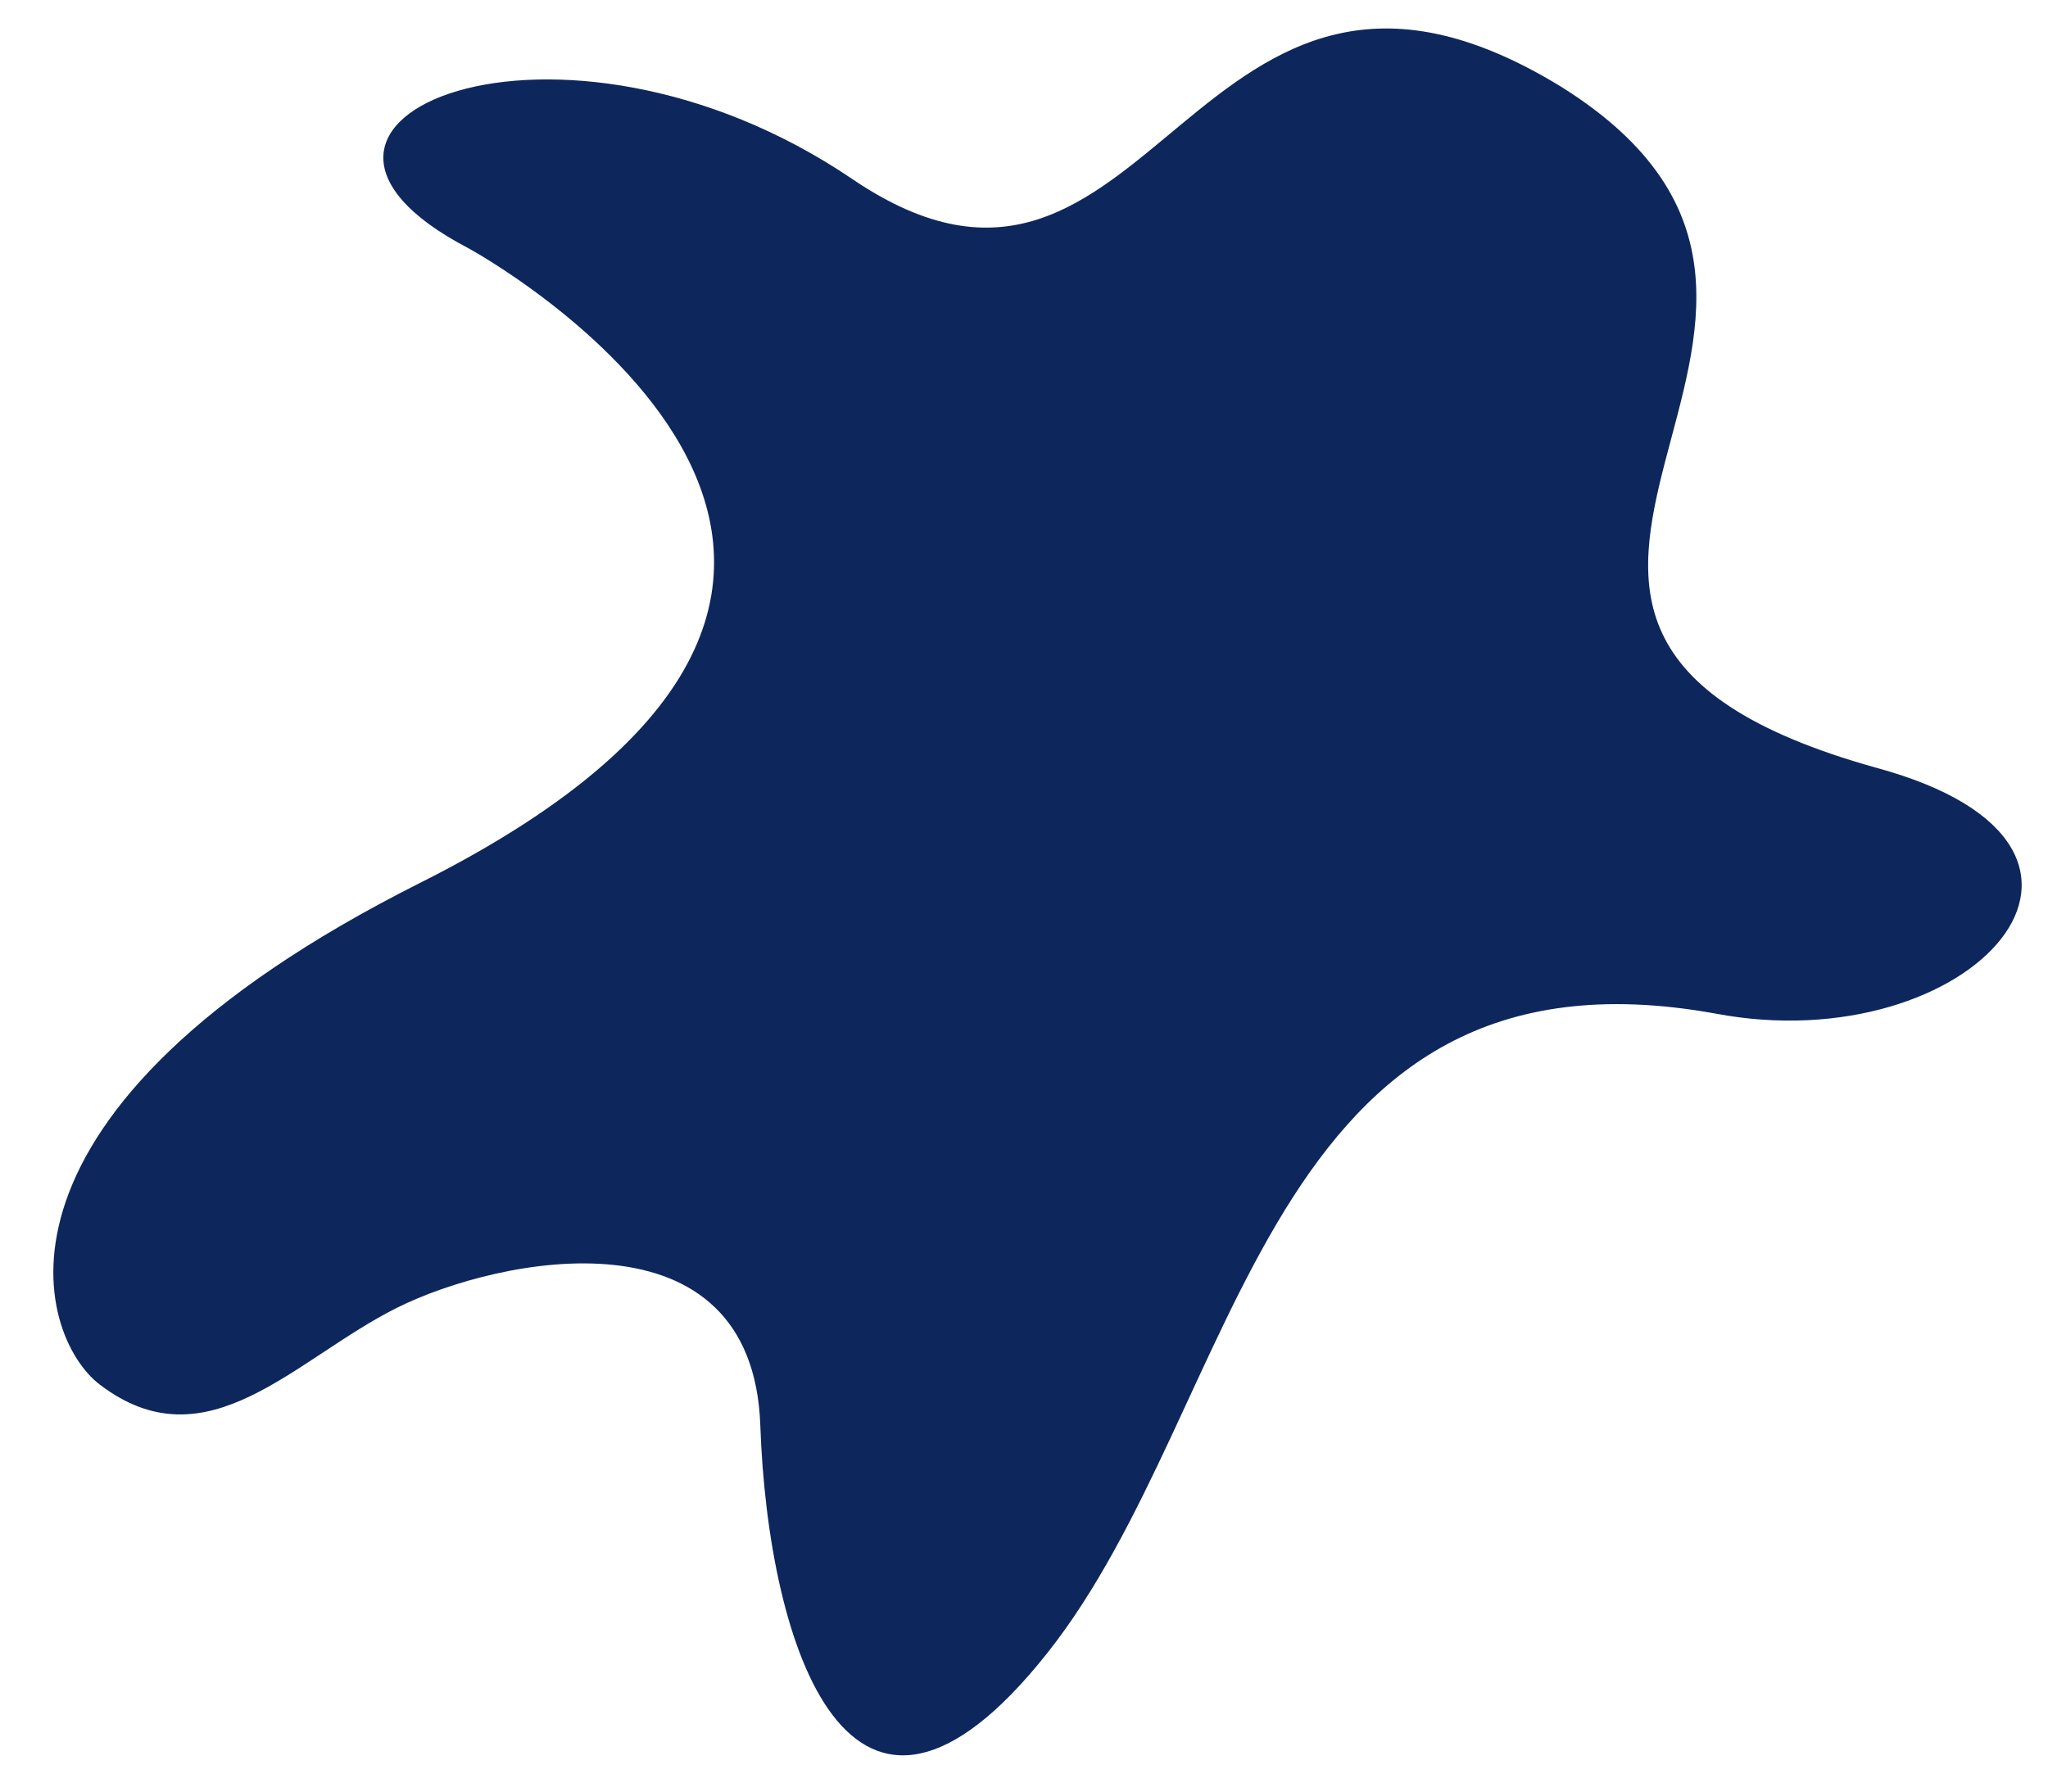
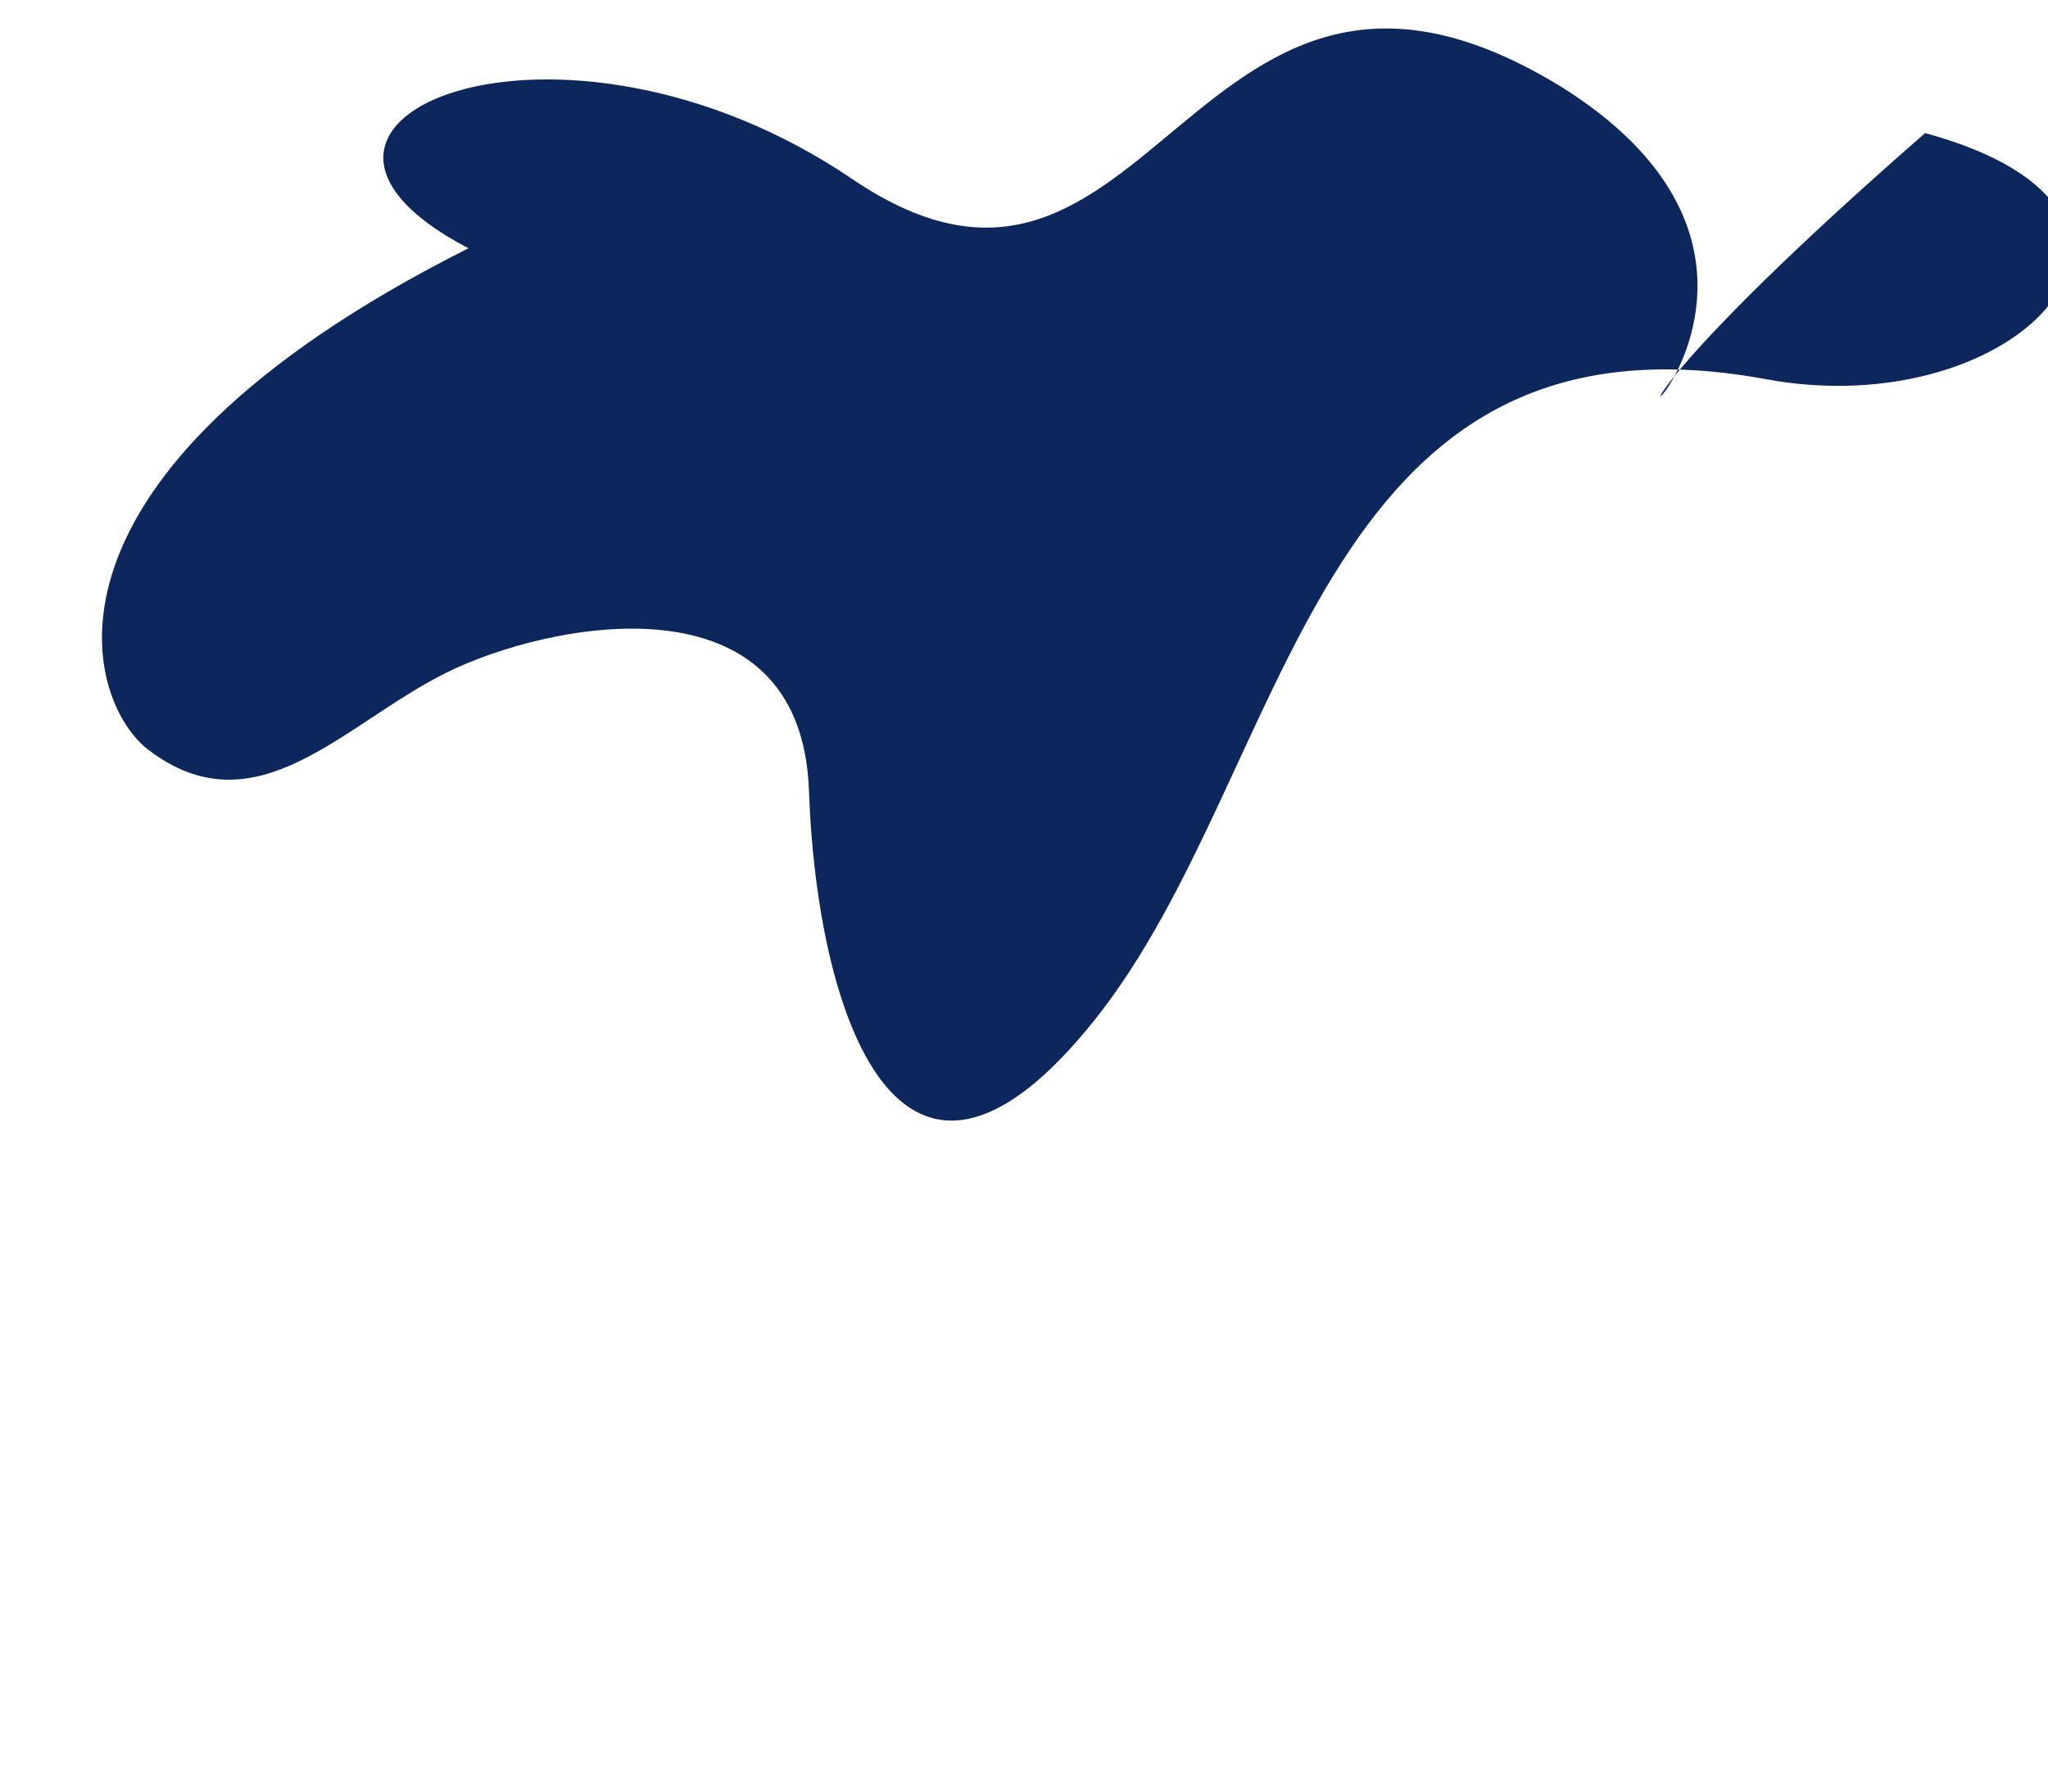
<svg xmlns="http://www.w3.org/2000/svg" version="1.1" id="Calque_1" x="0px" y="0px" viewBox="0 0 80 70" style="enable-background:new 0 0 80 70;" xml:space="preserve">
  <style type="text/css">
	.st0{fill:#0D275D;}
</style>
  <g id="Layer_1_00000114778685129549703590000001168598274511406246_">
</g>
  <g id="Layer_1_00000013905067370378227560000008766855970988362656_">
</g>
  <g id="Layer_1_00000146475268222205241810000014278191505777481149_">
</g>
  <g id="Layer_1_00000011018012080285435780000001755818831527443588_">
</g>
-   <path class="st0" d="M18.3,9.7c0,0,22.8,12.4-1.9,24.8c-17.7,8.9-15,17.7-12.5,19.6c4.2,3.2,7.6-1,11.6-3s13.9-4,14.2,4.6  c0.3,8.6,3.5,18.6,11.2,8.9s8.4-28.2,26.1-25c10,1.9,17.7-6.5,6.3-9.6C53.2,24.4,75.5,12.5,61,3.4C46.5-5.5,45.1,15,33.3,7  C21.8-0.8,8.7,4.7,18.3,9.7z" />
+   <path class="st0" d="M18.3,9.7c-17.7,8.9-15,17.7-12.5,19.6c4.2,3.2,7.6-1,11.6-3s13.9-4,14.2,4.6  c0.3,8.6,3.5,18.6,11.2,8.9s8.4-28.2,26.1-25c10,1.9,17.7-6.5,6.3-9.6C53.2,24.4,75.5,12.5,61,3.4C46.5-5.5,45.1,15,33.3,7  C21.8-0.8,8.7,4.7,18.3,9.7z" />
</svg>